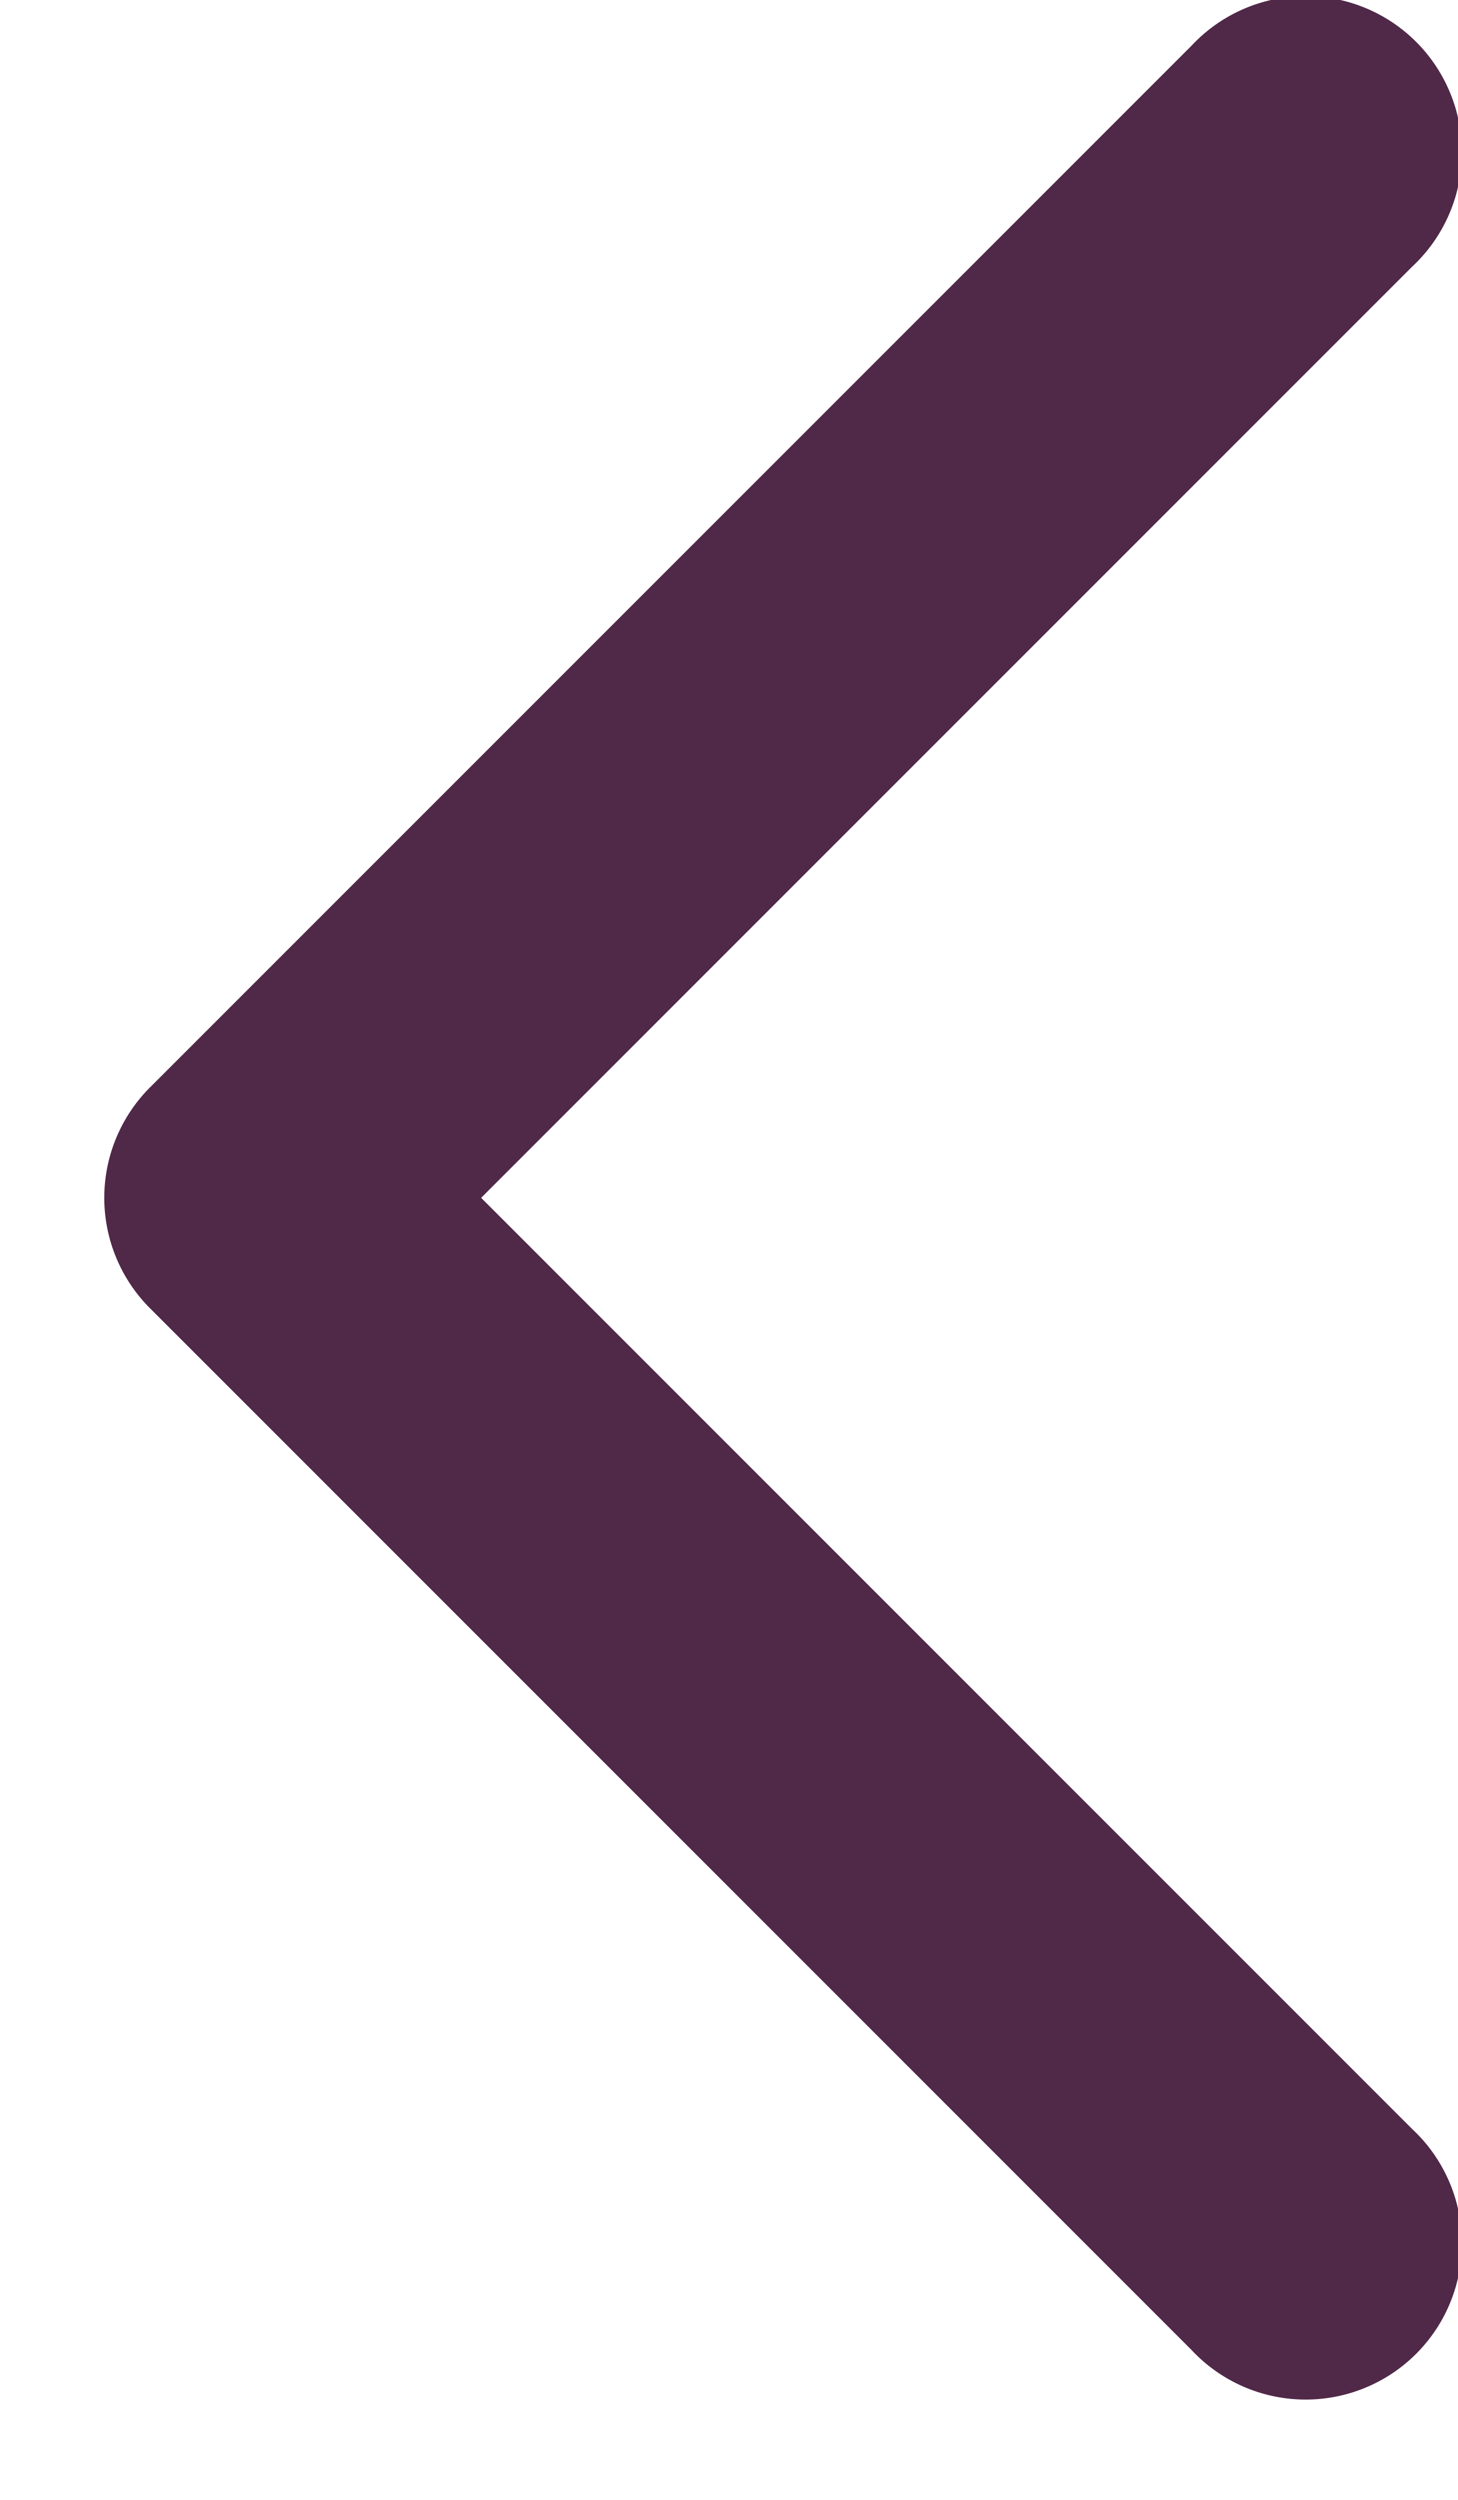
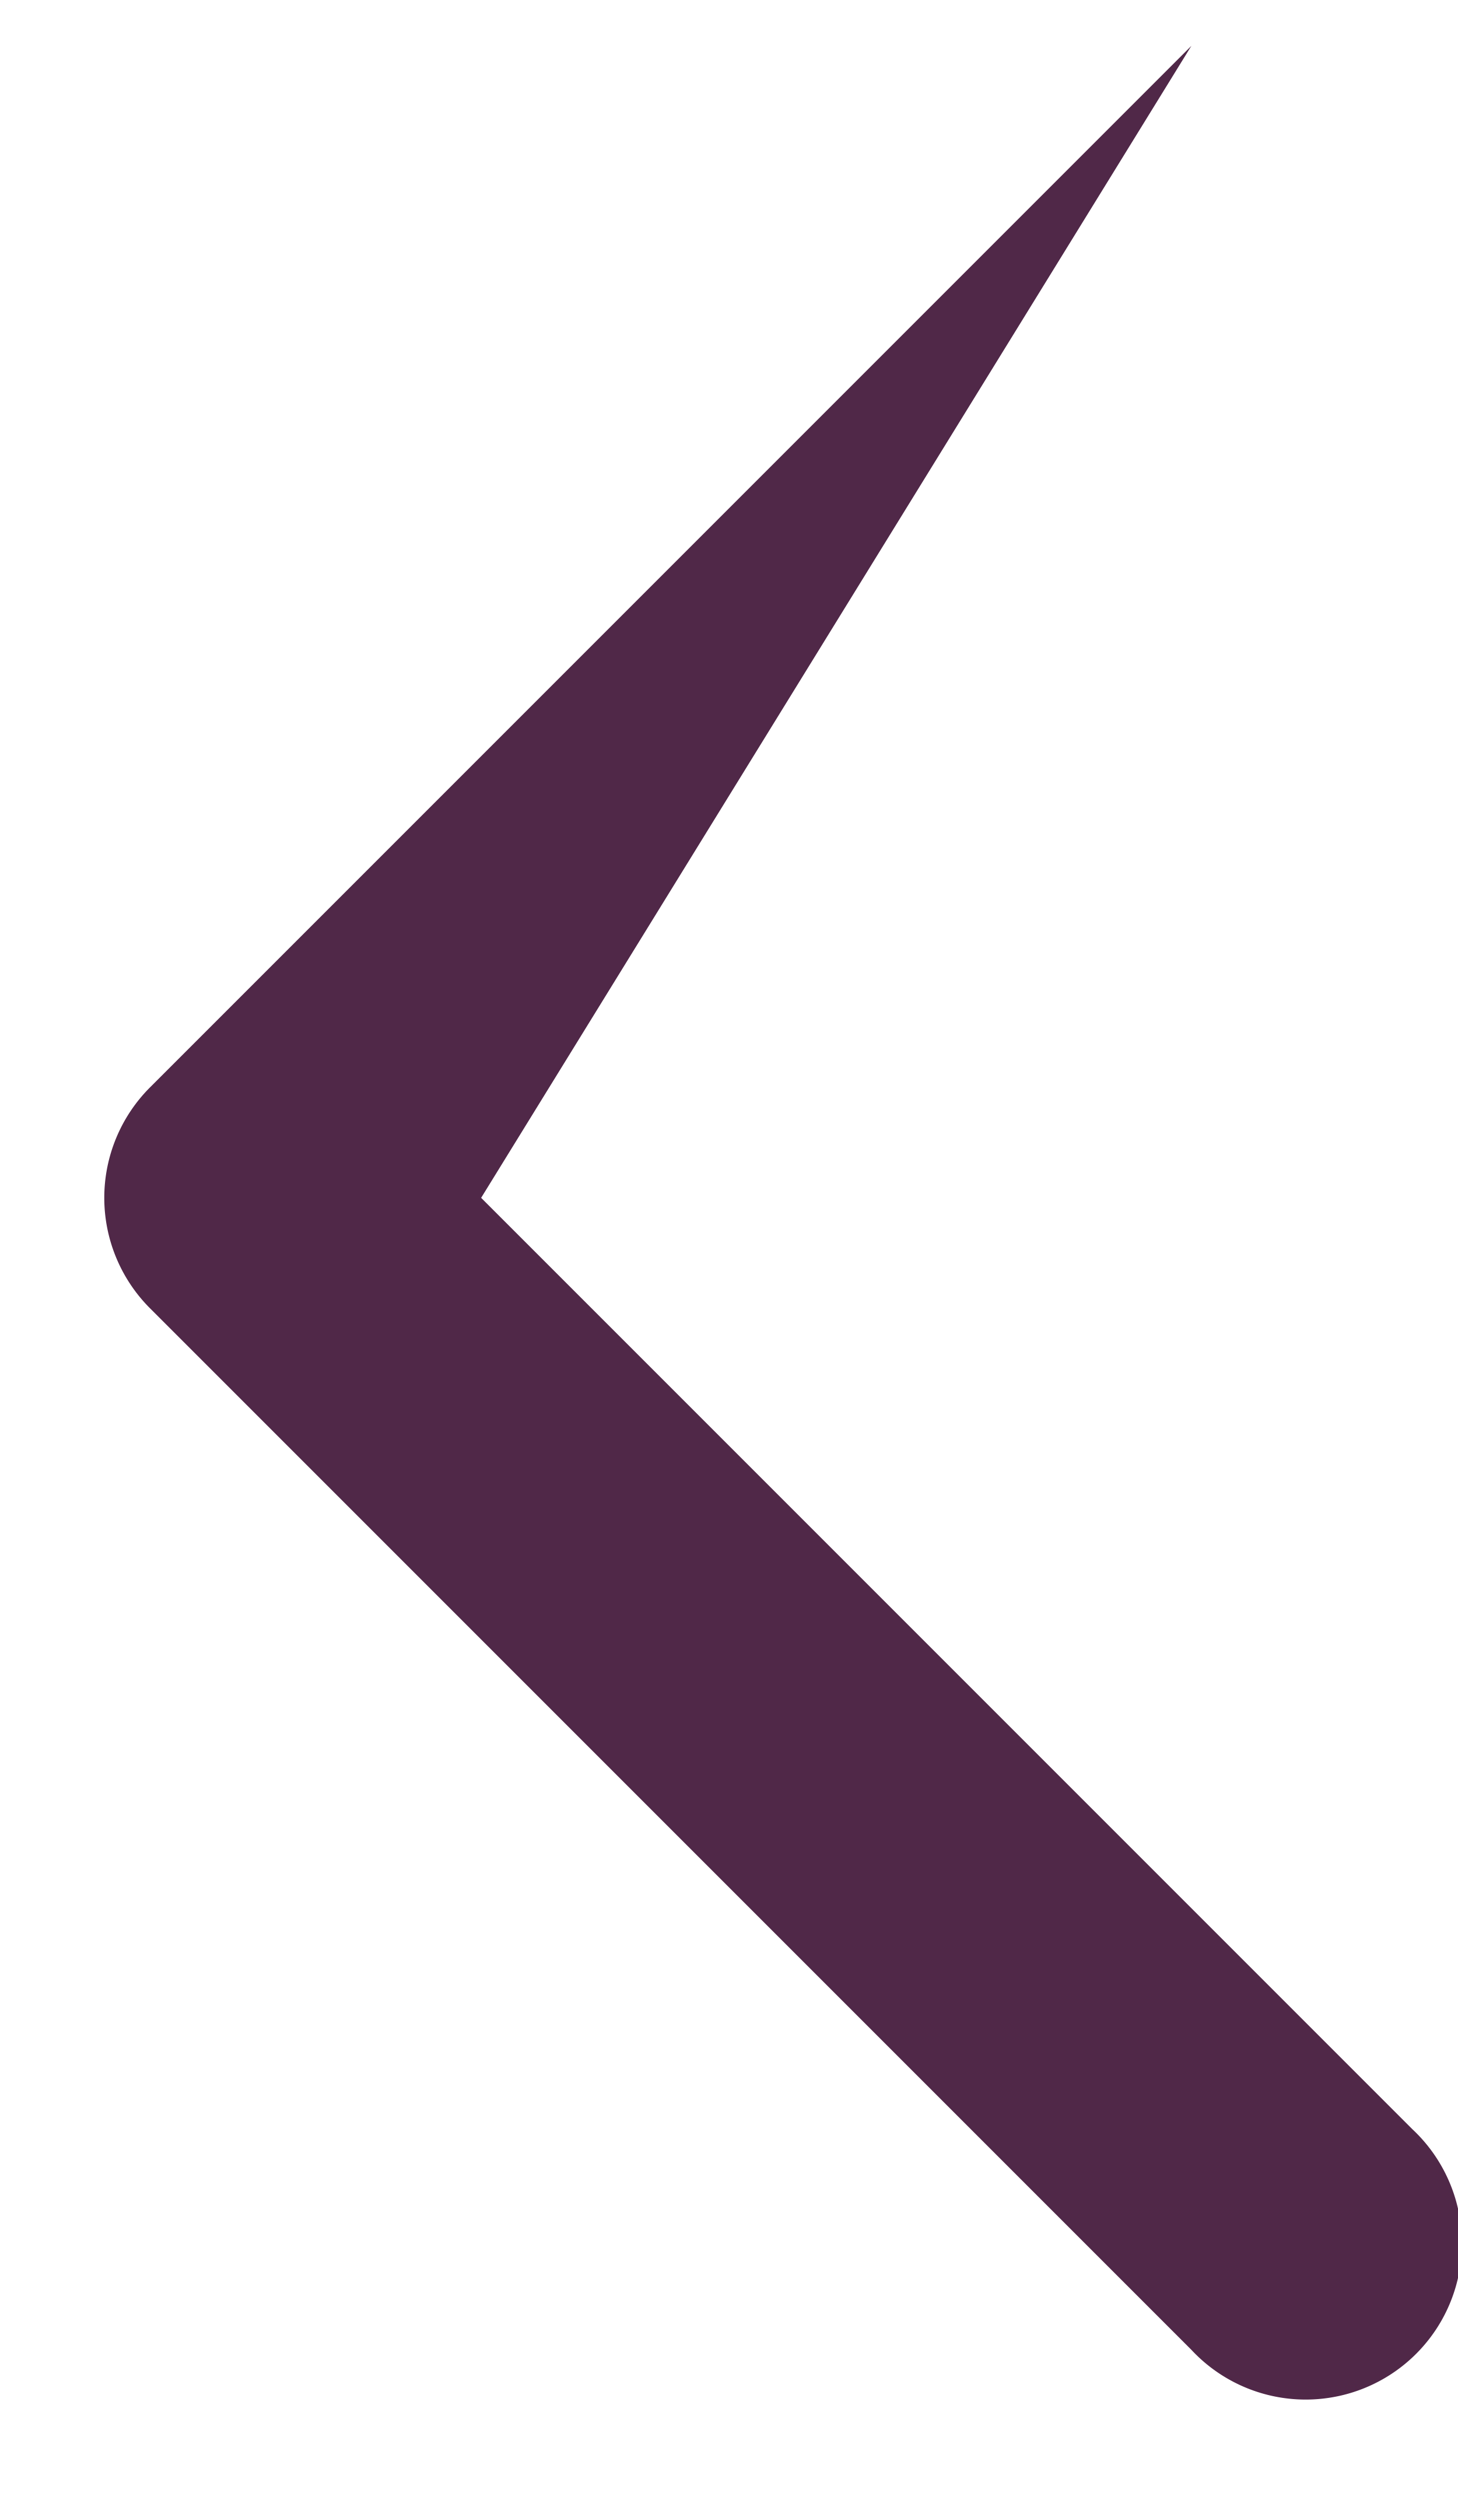
<svg xmlns="http://www.w3.org/2000/svg" width="7" height="12" fill="none">
-   <path d="M6.78 10.22a.75.75 0 11-1.06 1.06l-5-5a.75.75 0 010-1.06l5-5a.75.75 0 111.06 1.06L2.31 5.75l4.47 4.47z" fill="#502848" />
+   <path d="M6.78 10.22a.75.75 0 11-1.06 1.06l-5-5a.75.75 0 010-1.06l5-5L2.31 5.75l4.47 4.47z" fill="#502848" />
</svg>